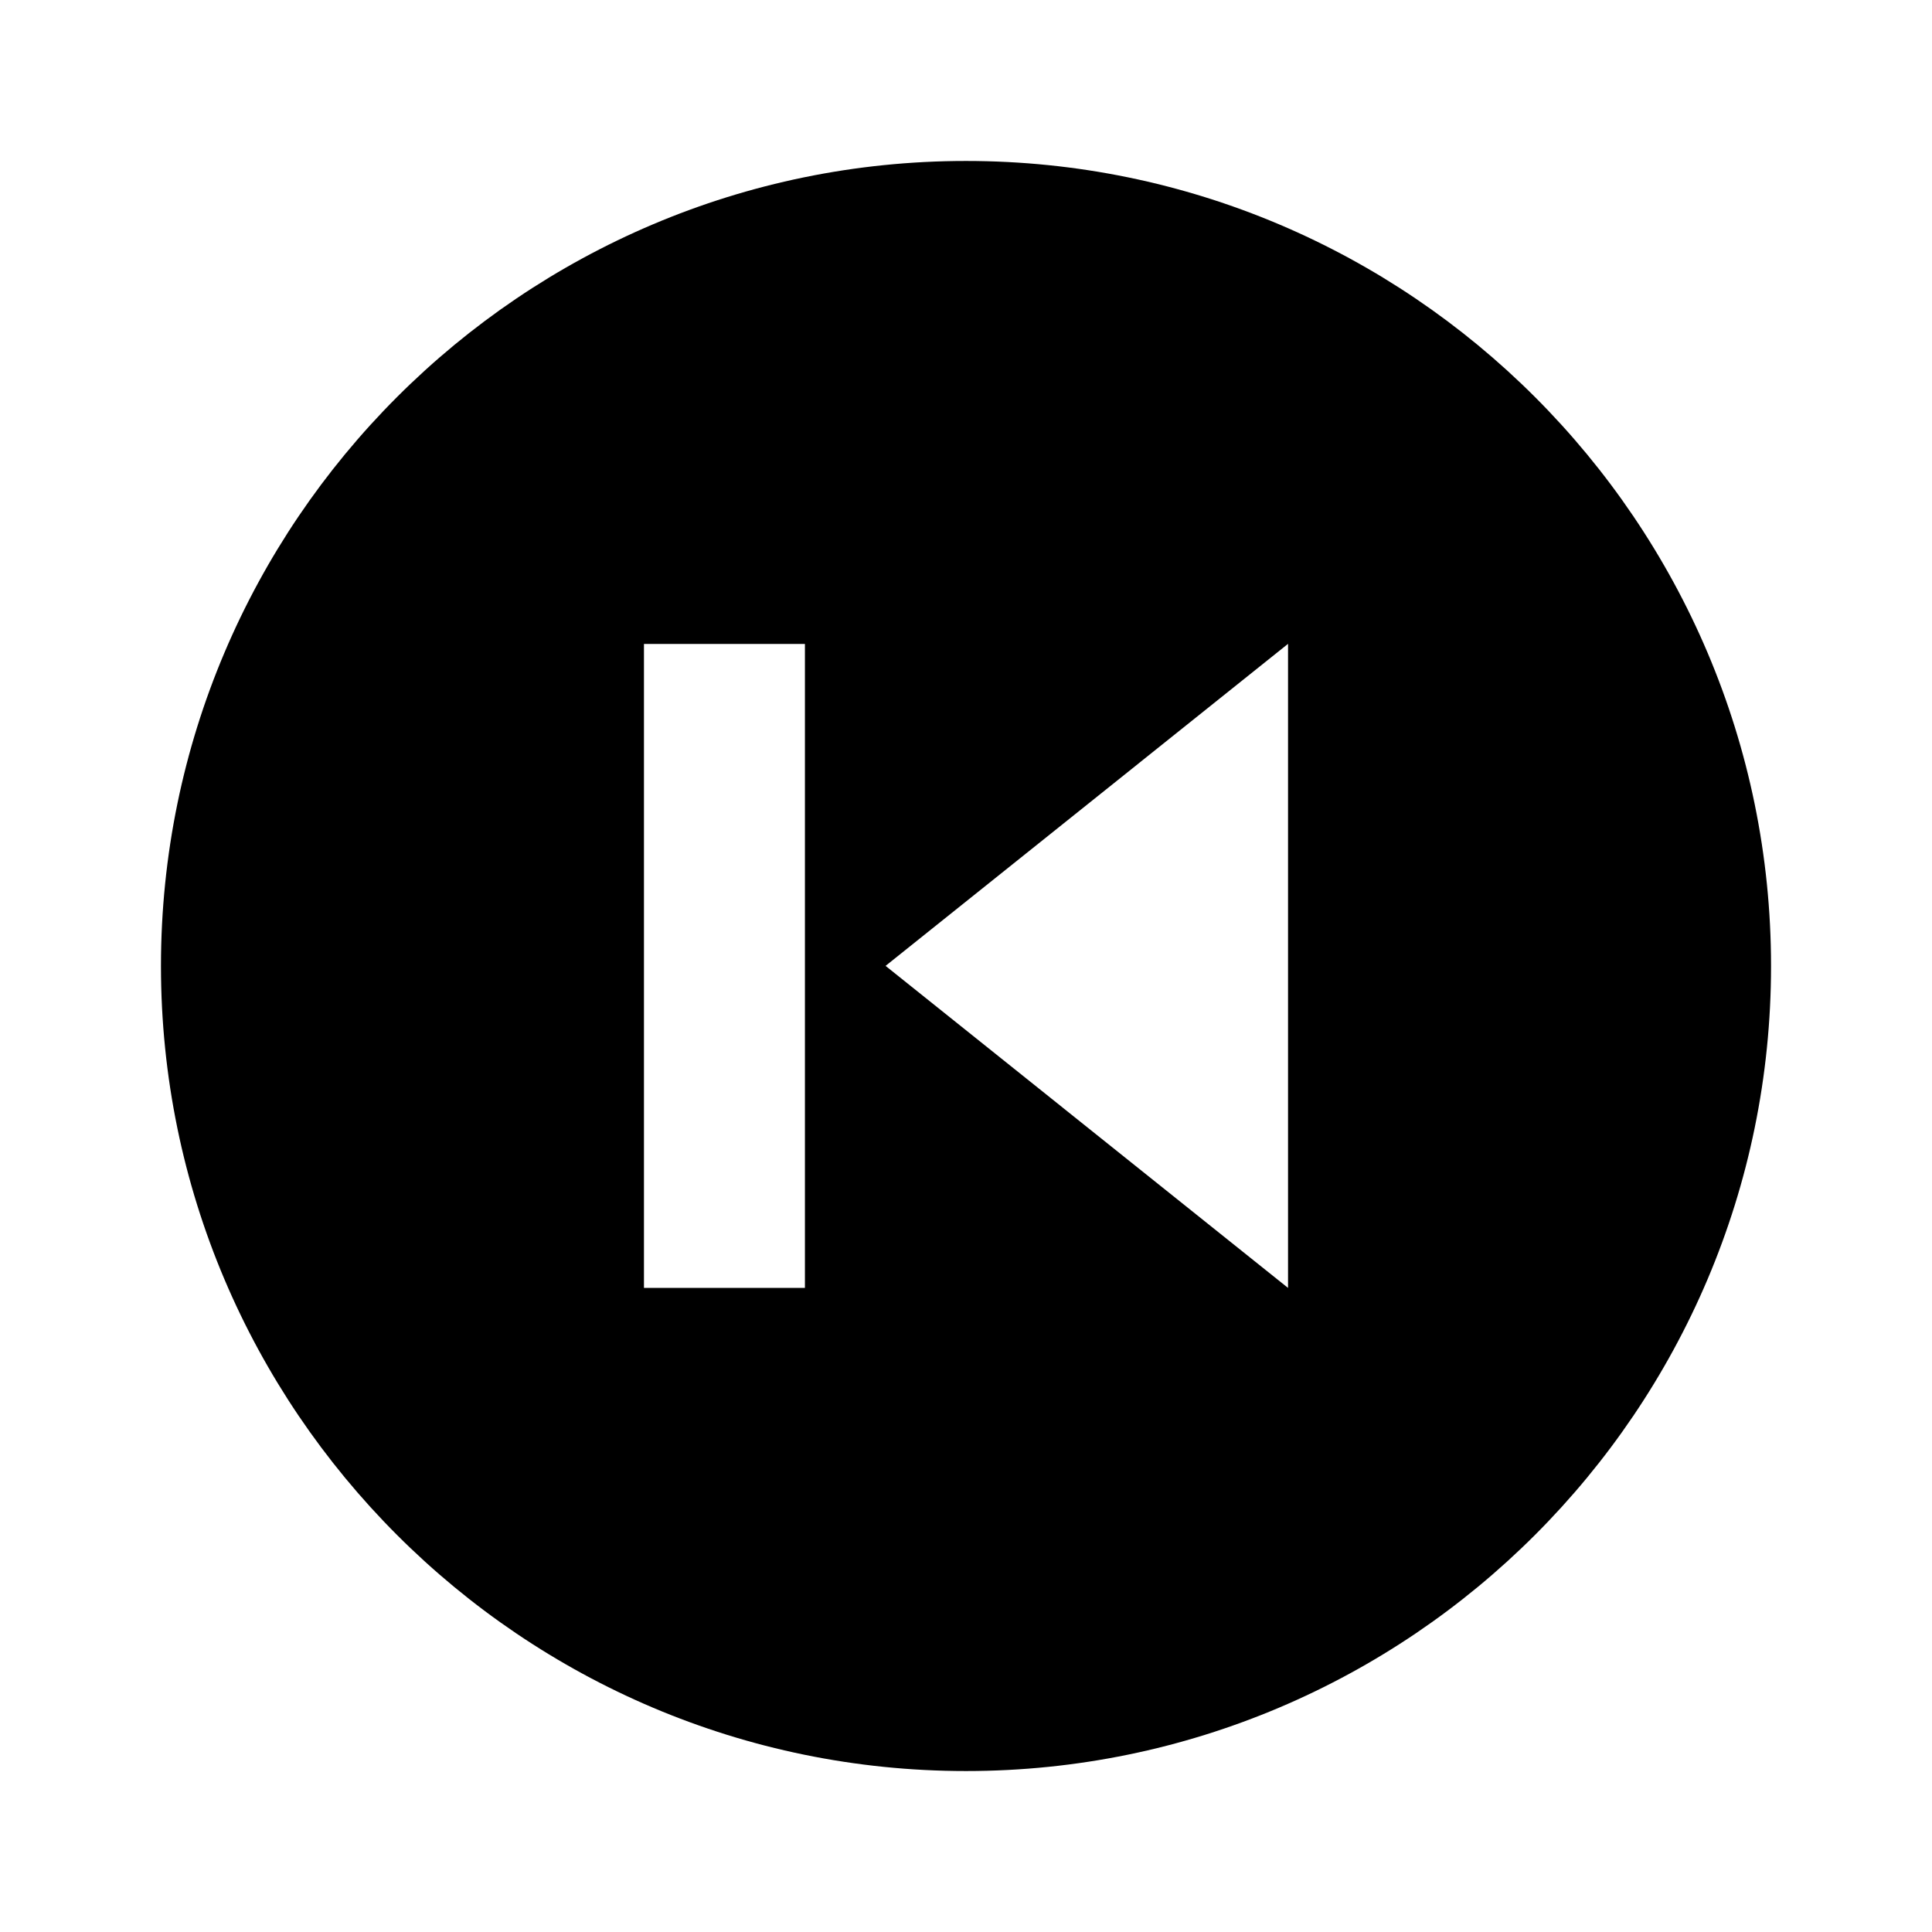
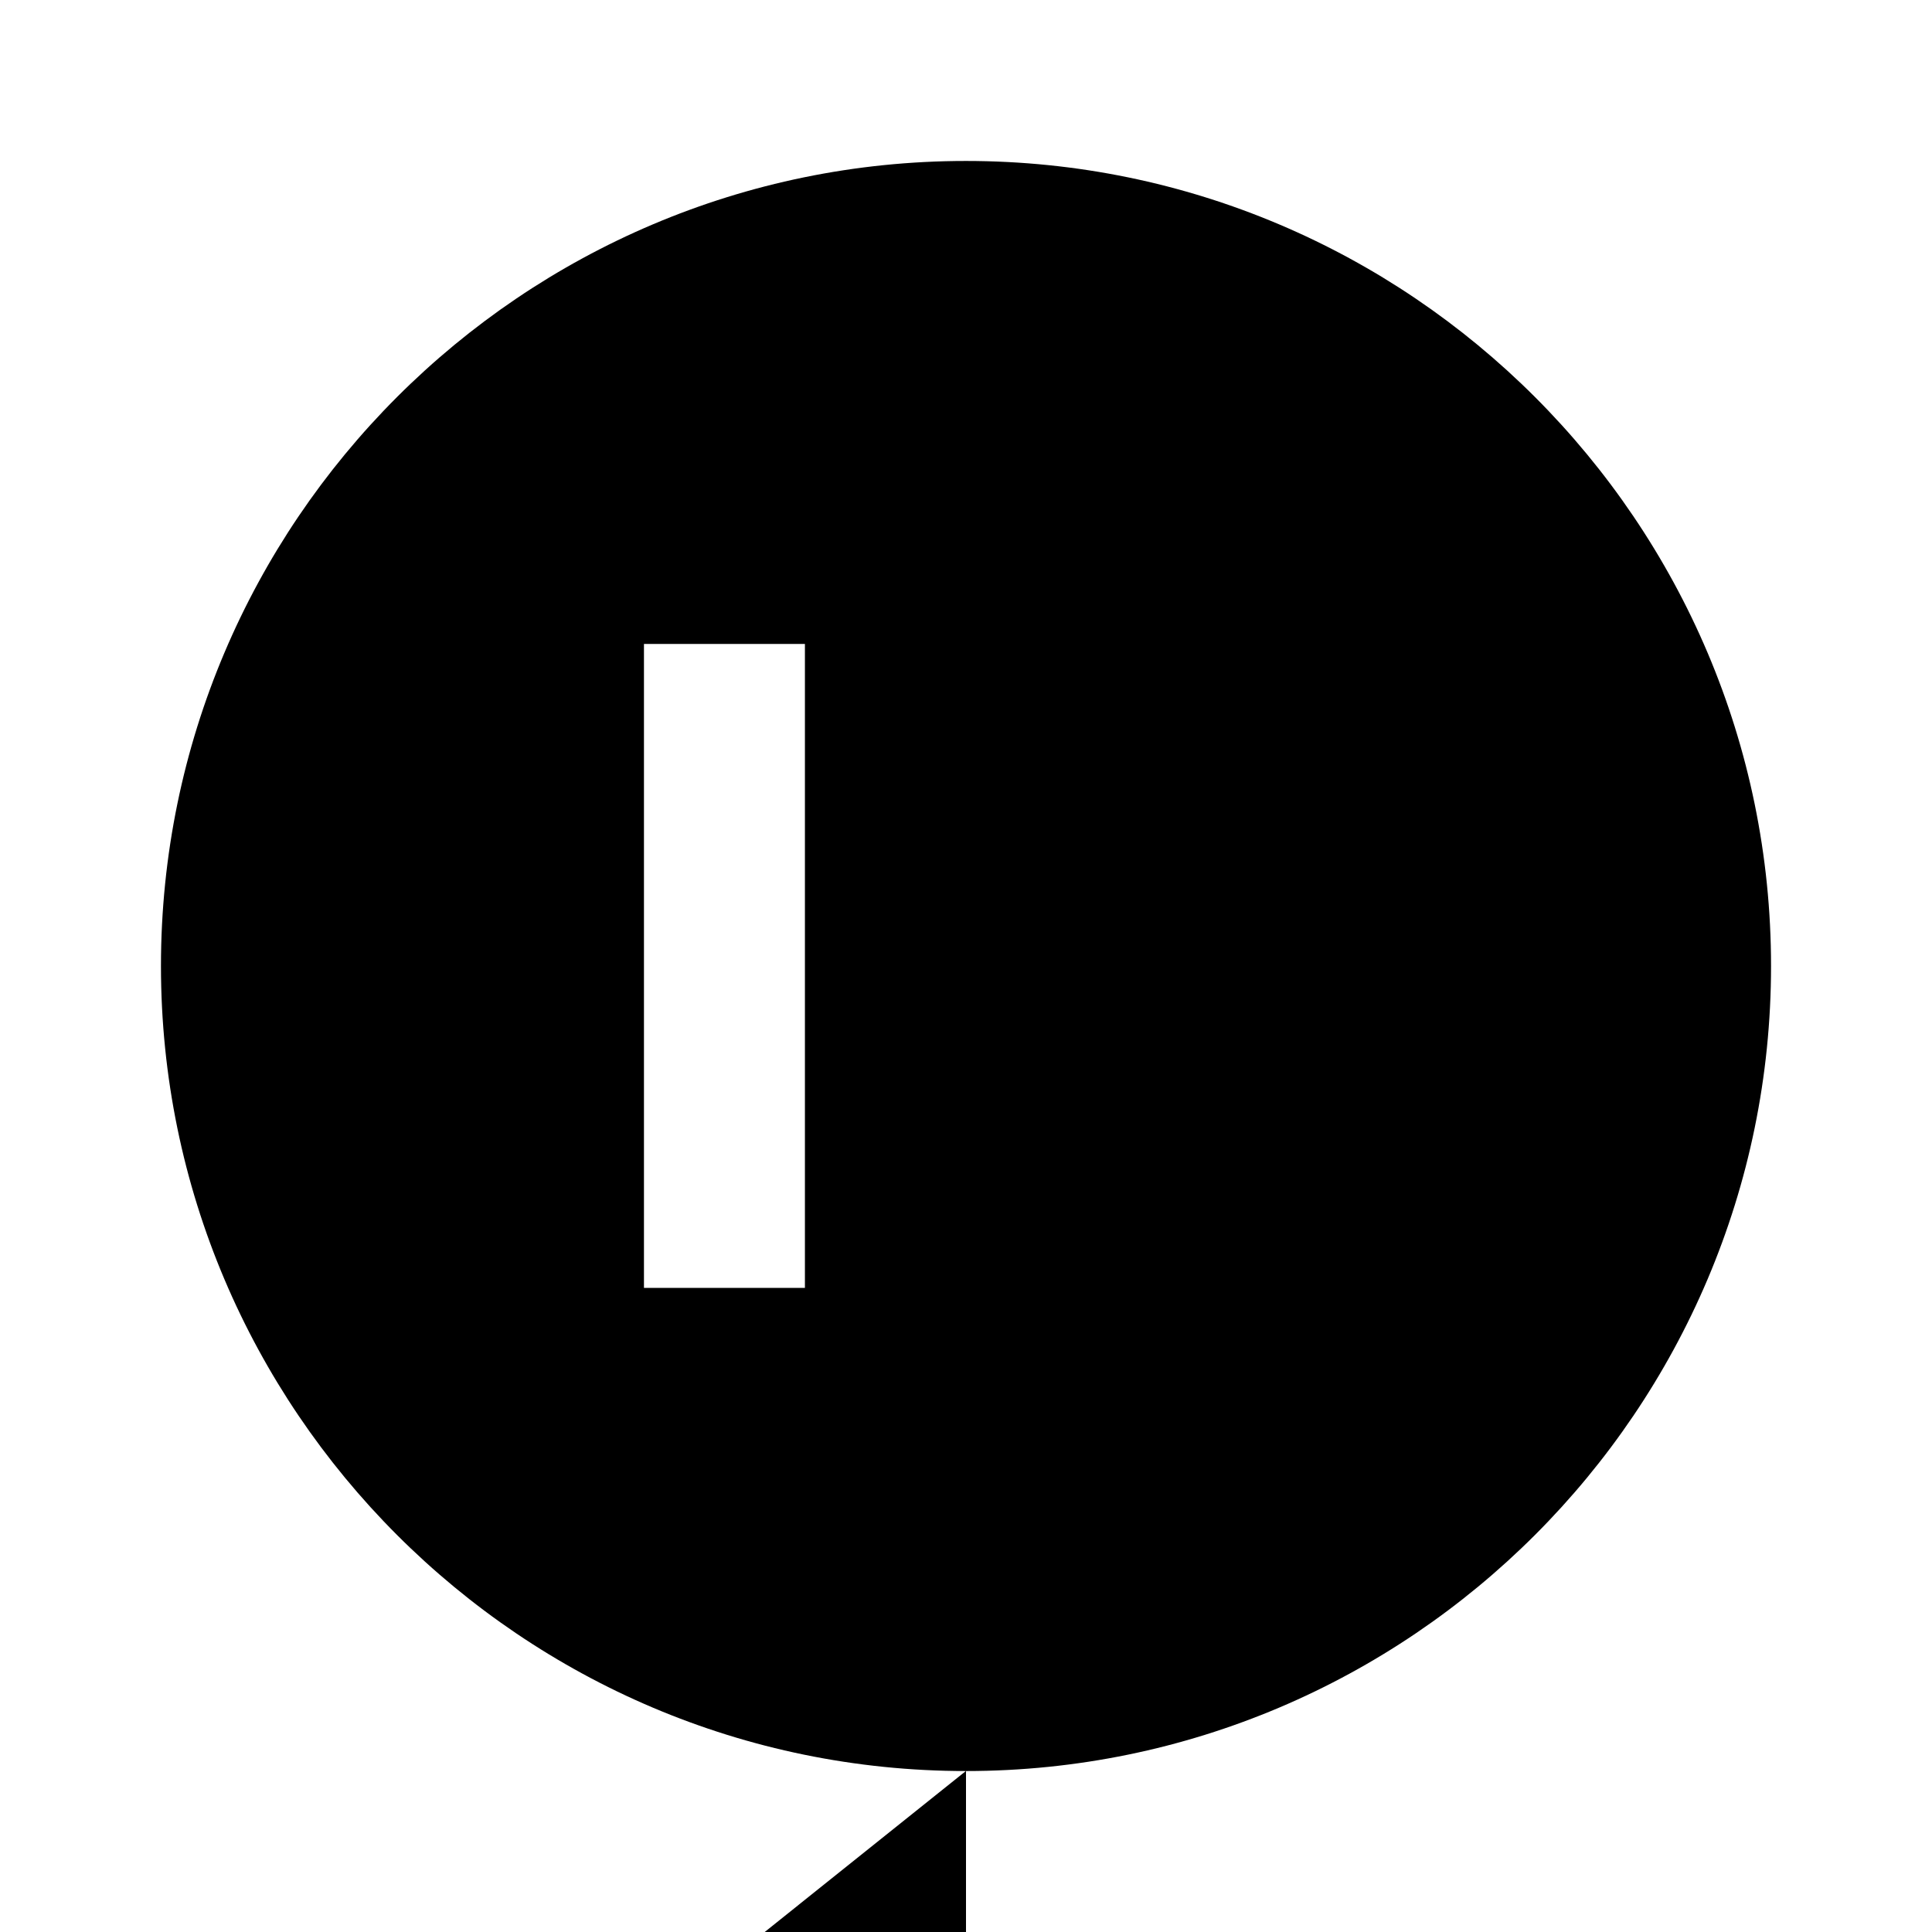
<svg xmlns="http://www.w3.org/2000/svg" version="1.1" width="16" height="16" viewBox="0 0 16 16">
  <title>bxs-skip-previous-circle</title>
-   <path d="M8 14.667c3.676 0 6.667-2.991 6.667-6.667s-2.991-6.667-6.667-6.667-6.667 2.991-6.667 6.667 2.991 6.667 6.667 6.667zM10.667 5.333v5.333l-3.333-2.667 3.333-2.667zM5.333 5.333h1.333v5.333h-1.333v-5.333z" />
+   <path d="M8 14.667c3.676 0 6.667-2.991 6.667-6.667s-2.991-6.667-6.667-6.667-6.667 2.991-6.667 6.667 2.991 6.667 6.667 6.667zv5.333l-3.333-2.667 3.333-2.667zM5.333 5.333h1.333v5.333h-1.333v-5.333z" />
</svg>